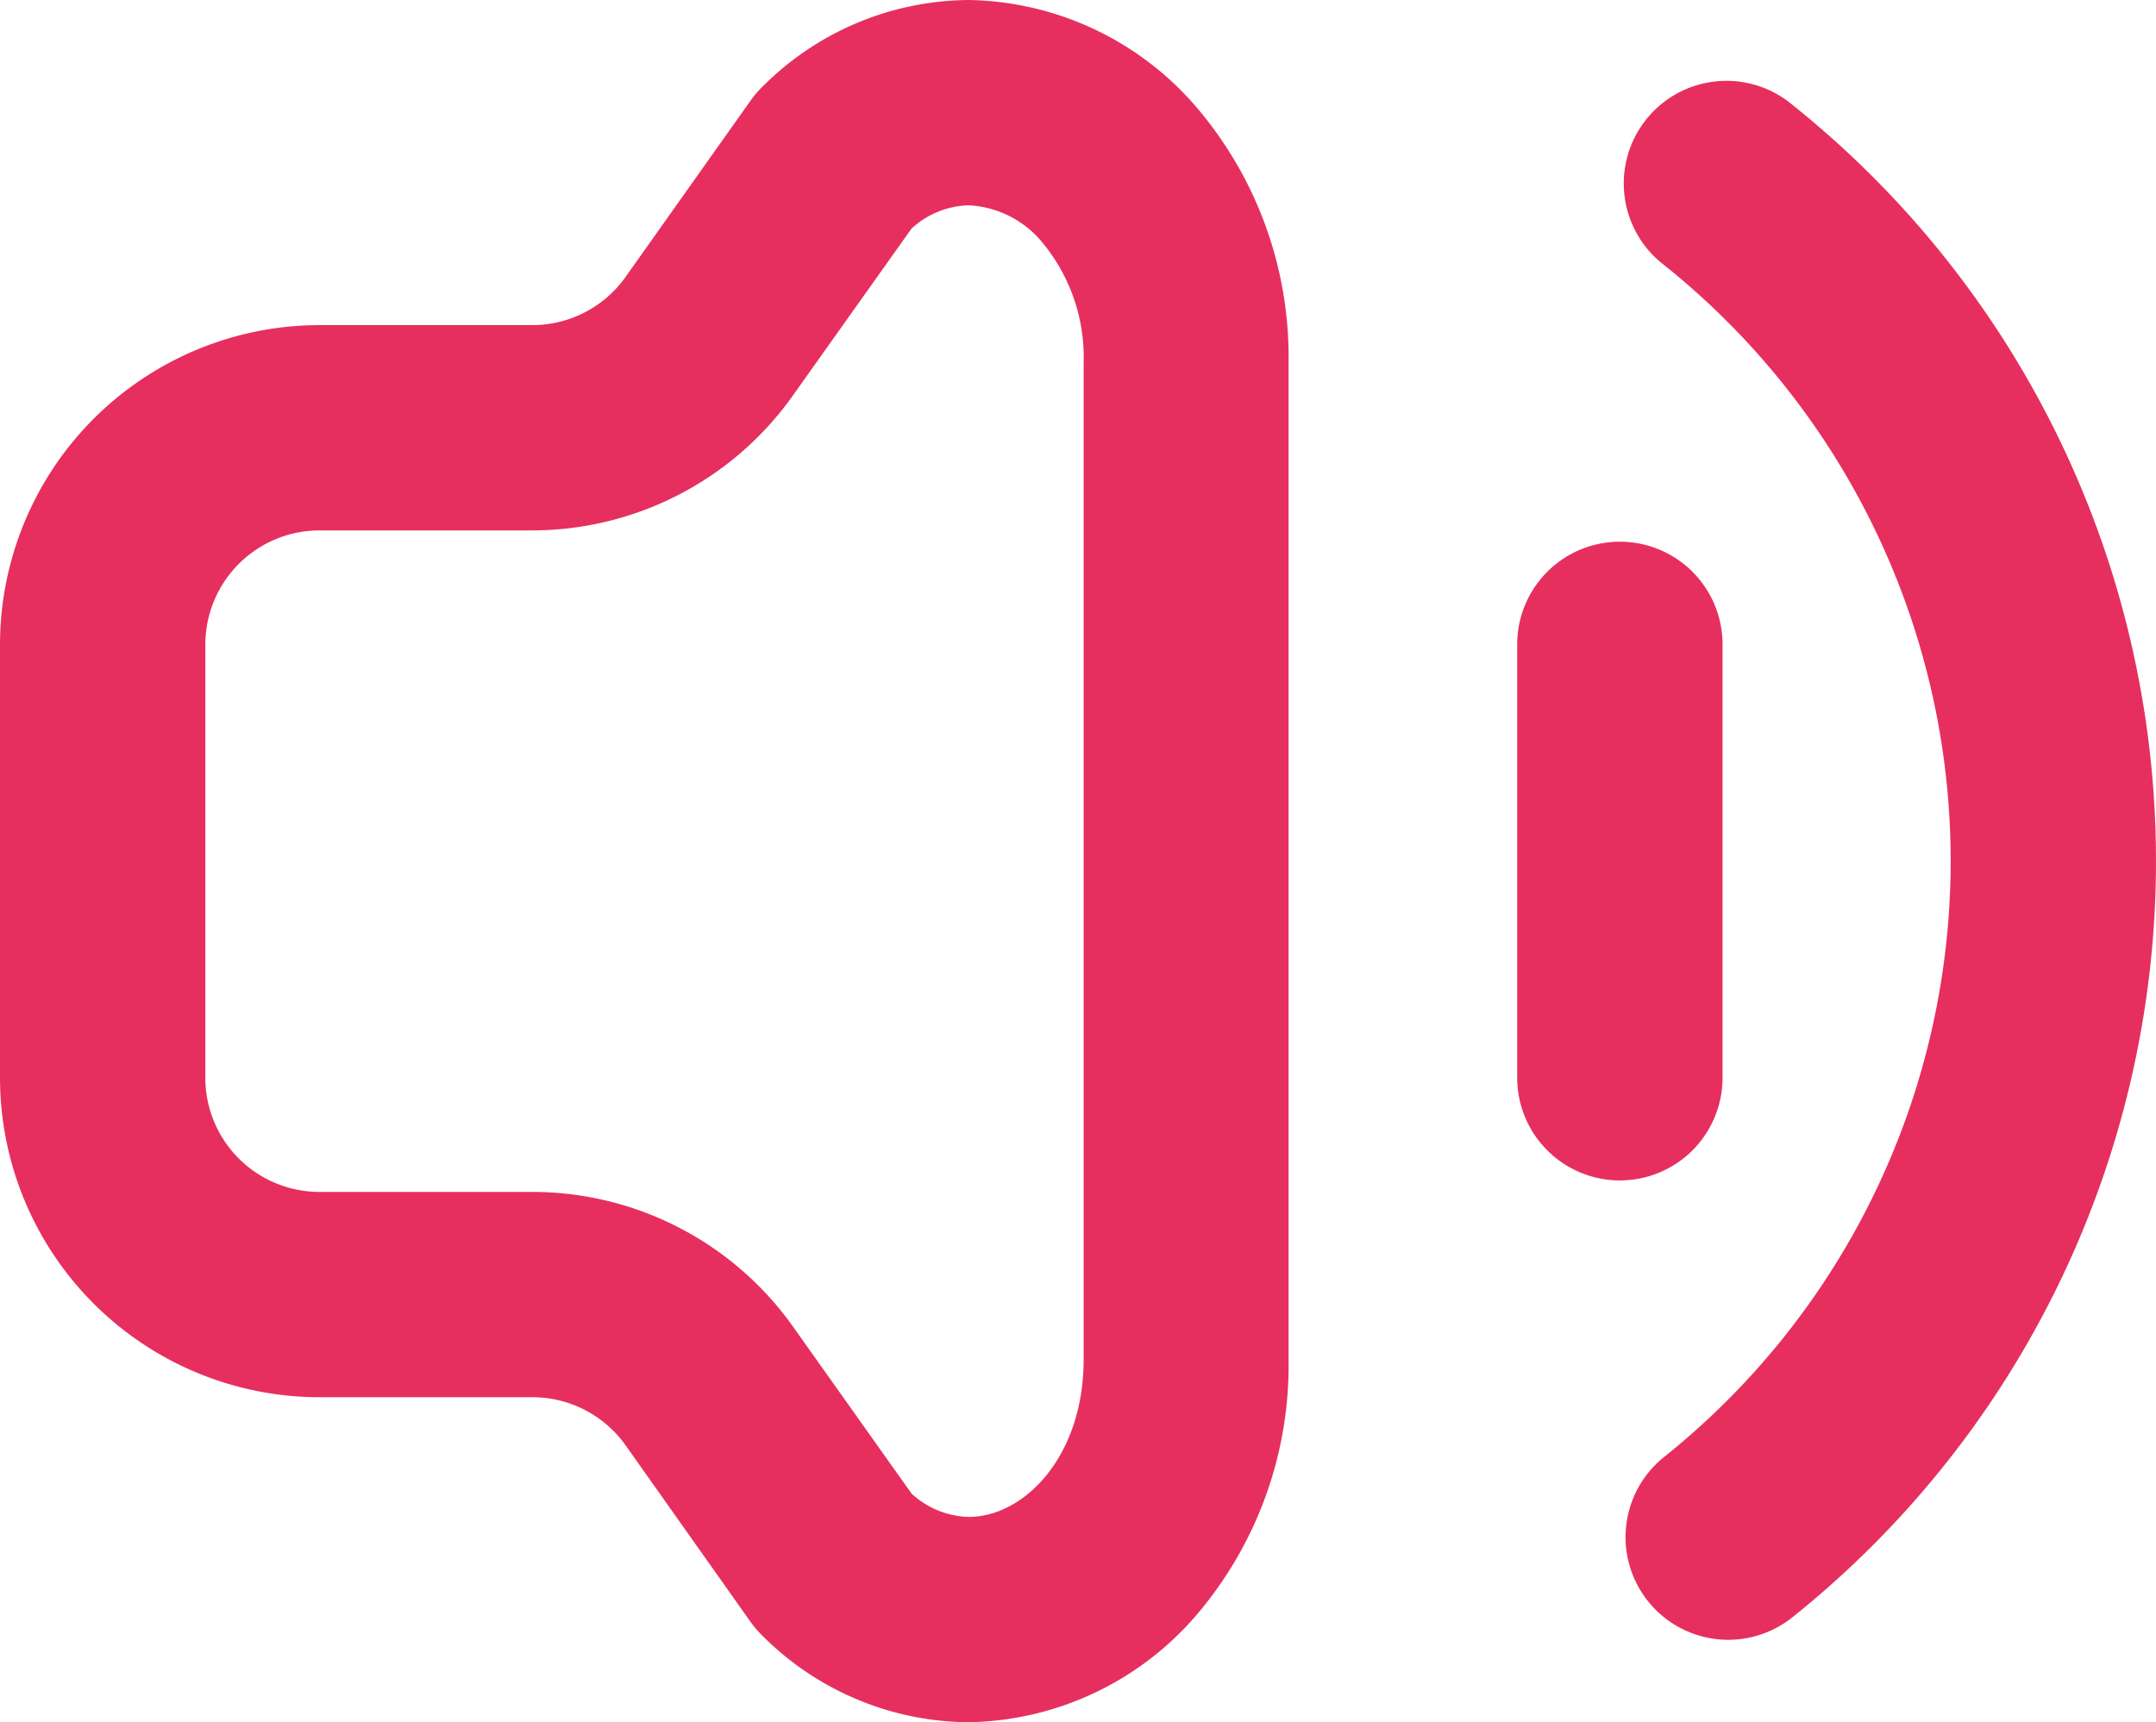
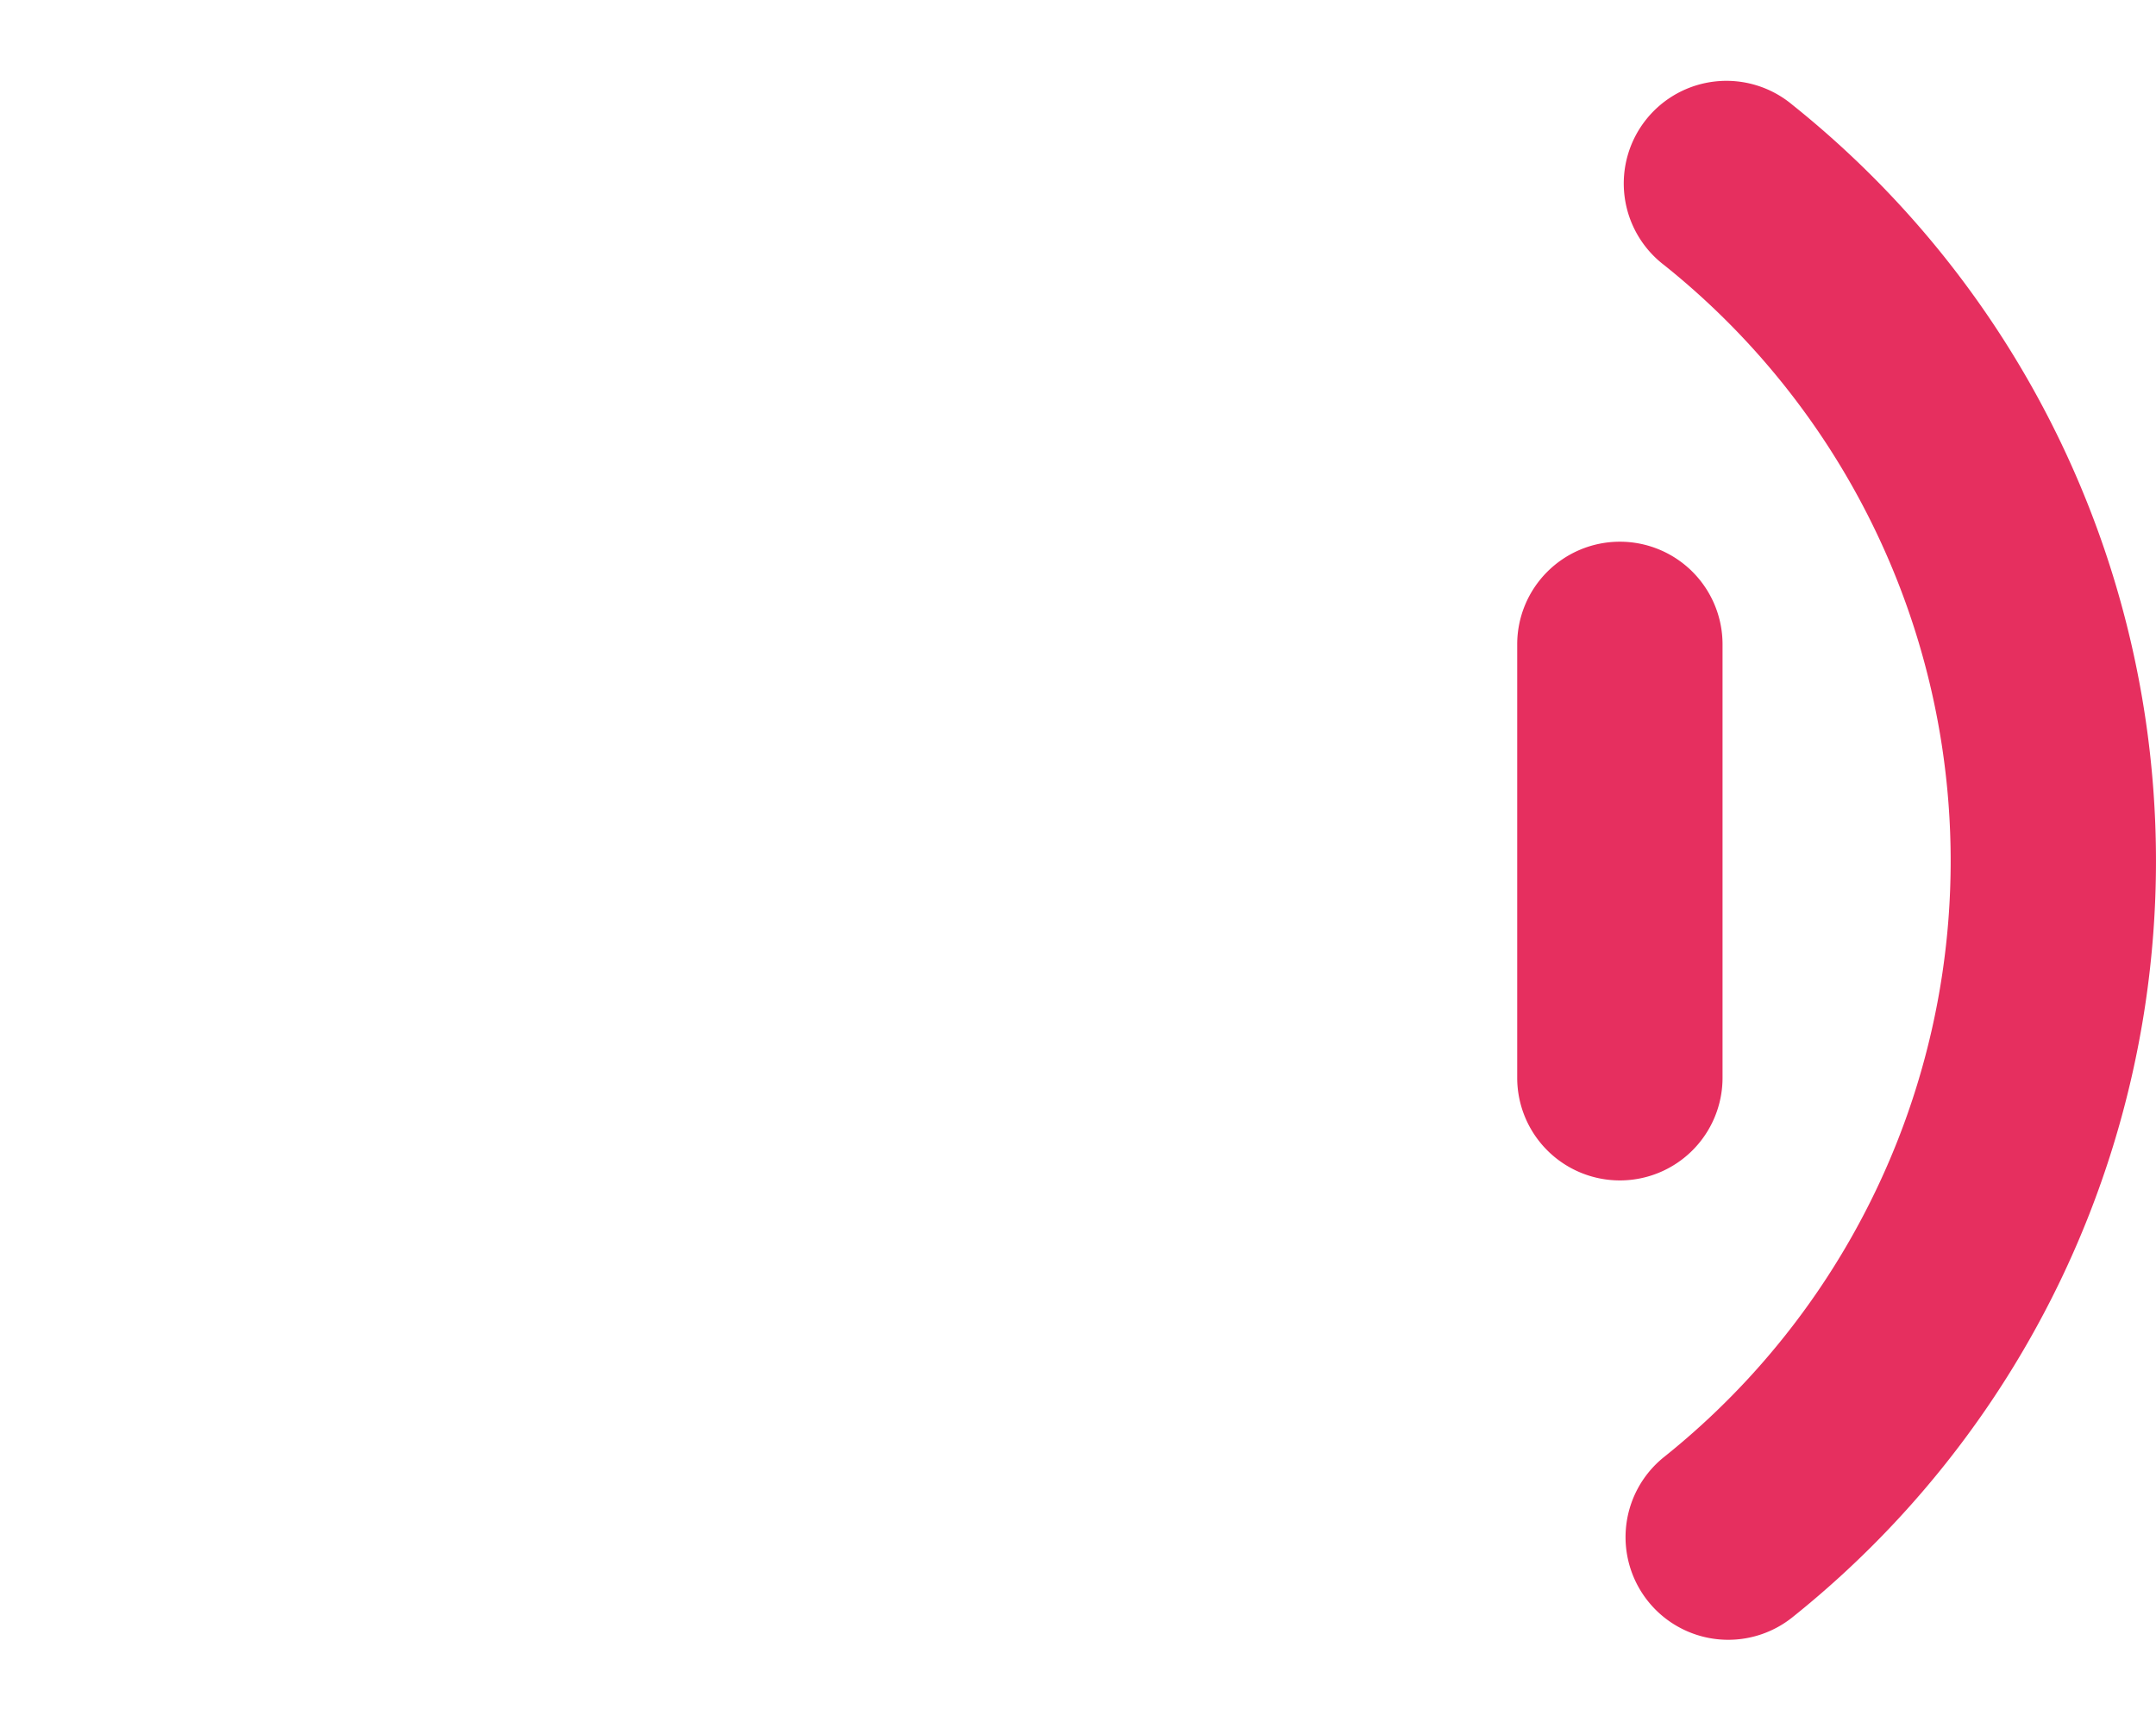
<svg xmlns="http://www.w3.org/2000/svg" width="21" height="16.777" viewBox="0 0 21 16.777">
  <g transform="translate(0.251 0.25)">
    <g transform="translate(0.749 0.75)">
-       <path d="M9.184-.25A2.985,2.985,0,0,1,11.4.791a3.747,3.747,0,0,1,.9,2.493v9.709a3.746,3.746,0,0,1-.9,2.493,2.986,2.986,0,0,1-2.219,1.041,2.862,2.862,0,0,1-2-.837,1,1,0,0,1-.124-.144L5.842,13.829a1.113,1.113,0,0,0-.906-.468H2.86A3.114,3.114,0,0,1-.251,10.25V6.028A3.115,3.115,0,0,1,2.86,2.917H4.936a1.113,1.113,0,0,0,.906-.469L7.059.731A1,1,0,0,1,7.183.587,2.862,2.862,0,0,1,9.184-.25Zm0,14.777c.539,0,1.12-.586,1.12-1.534V3.284a1.754,1.754,0,0,0-.4-1.169.991.991,0,0,0-.72-.365.855.855,0,0,0-.556.226L7.474,3.6A3.116,3.116,0,0,1,4.936,4.917H2.86A1.113,1.113,0,0,0,1.749,6.028V10.25A1.112,1.112,0,0,0,2.86,11.361H4.936a3.116,3.116,0,0,1,2.537,1.312L8.628,14.3A.855.855,0,0,0,9.184,14.527Z" transform="translate(-0.749 -0.75)" fill="#e62f5f" />
-       <path d="M18.5,15.821a1,1,0,0,1-.624-1.782,7.433,7.433,0,0,0,0-11.609A1,1,0,1,1,19.123.867a9.433,9.433,0,0,1,0,14.736A1,1,0,0,1,18.5,15.821Z" transform="translate(-2.666 -0.847)" fill="#e62f5f" />
+       <path d="M18.5,15.821a1,1,0,0,1-.624-1.782,7.433,7.433,0,0,0,0-11.609A1,1,0,1,1,19.123.867a9.433,9.433,0,0,1,0,14.736A1,1,0,0,1,18.5,15.821" transform="translate(-2.666 -0.847)" fill="#e62f5f" />
      <path d="M0,5.222a1,1,0,0,1-1-1V0A1,1,0,0,1,0-1,1,1,0,0,1,1,0V4.222A1,1,0,0,1,0,5.222Z" transform="translate(14.778 5.277)" fill="#e62f5f" />
    </g>
  </g>
</svg>